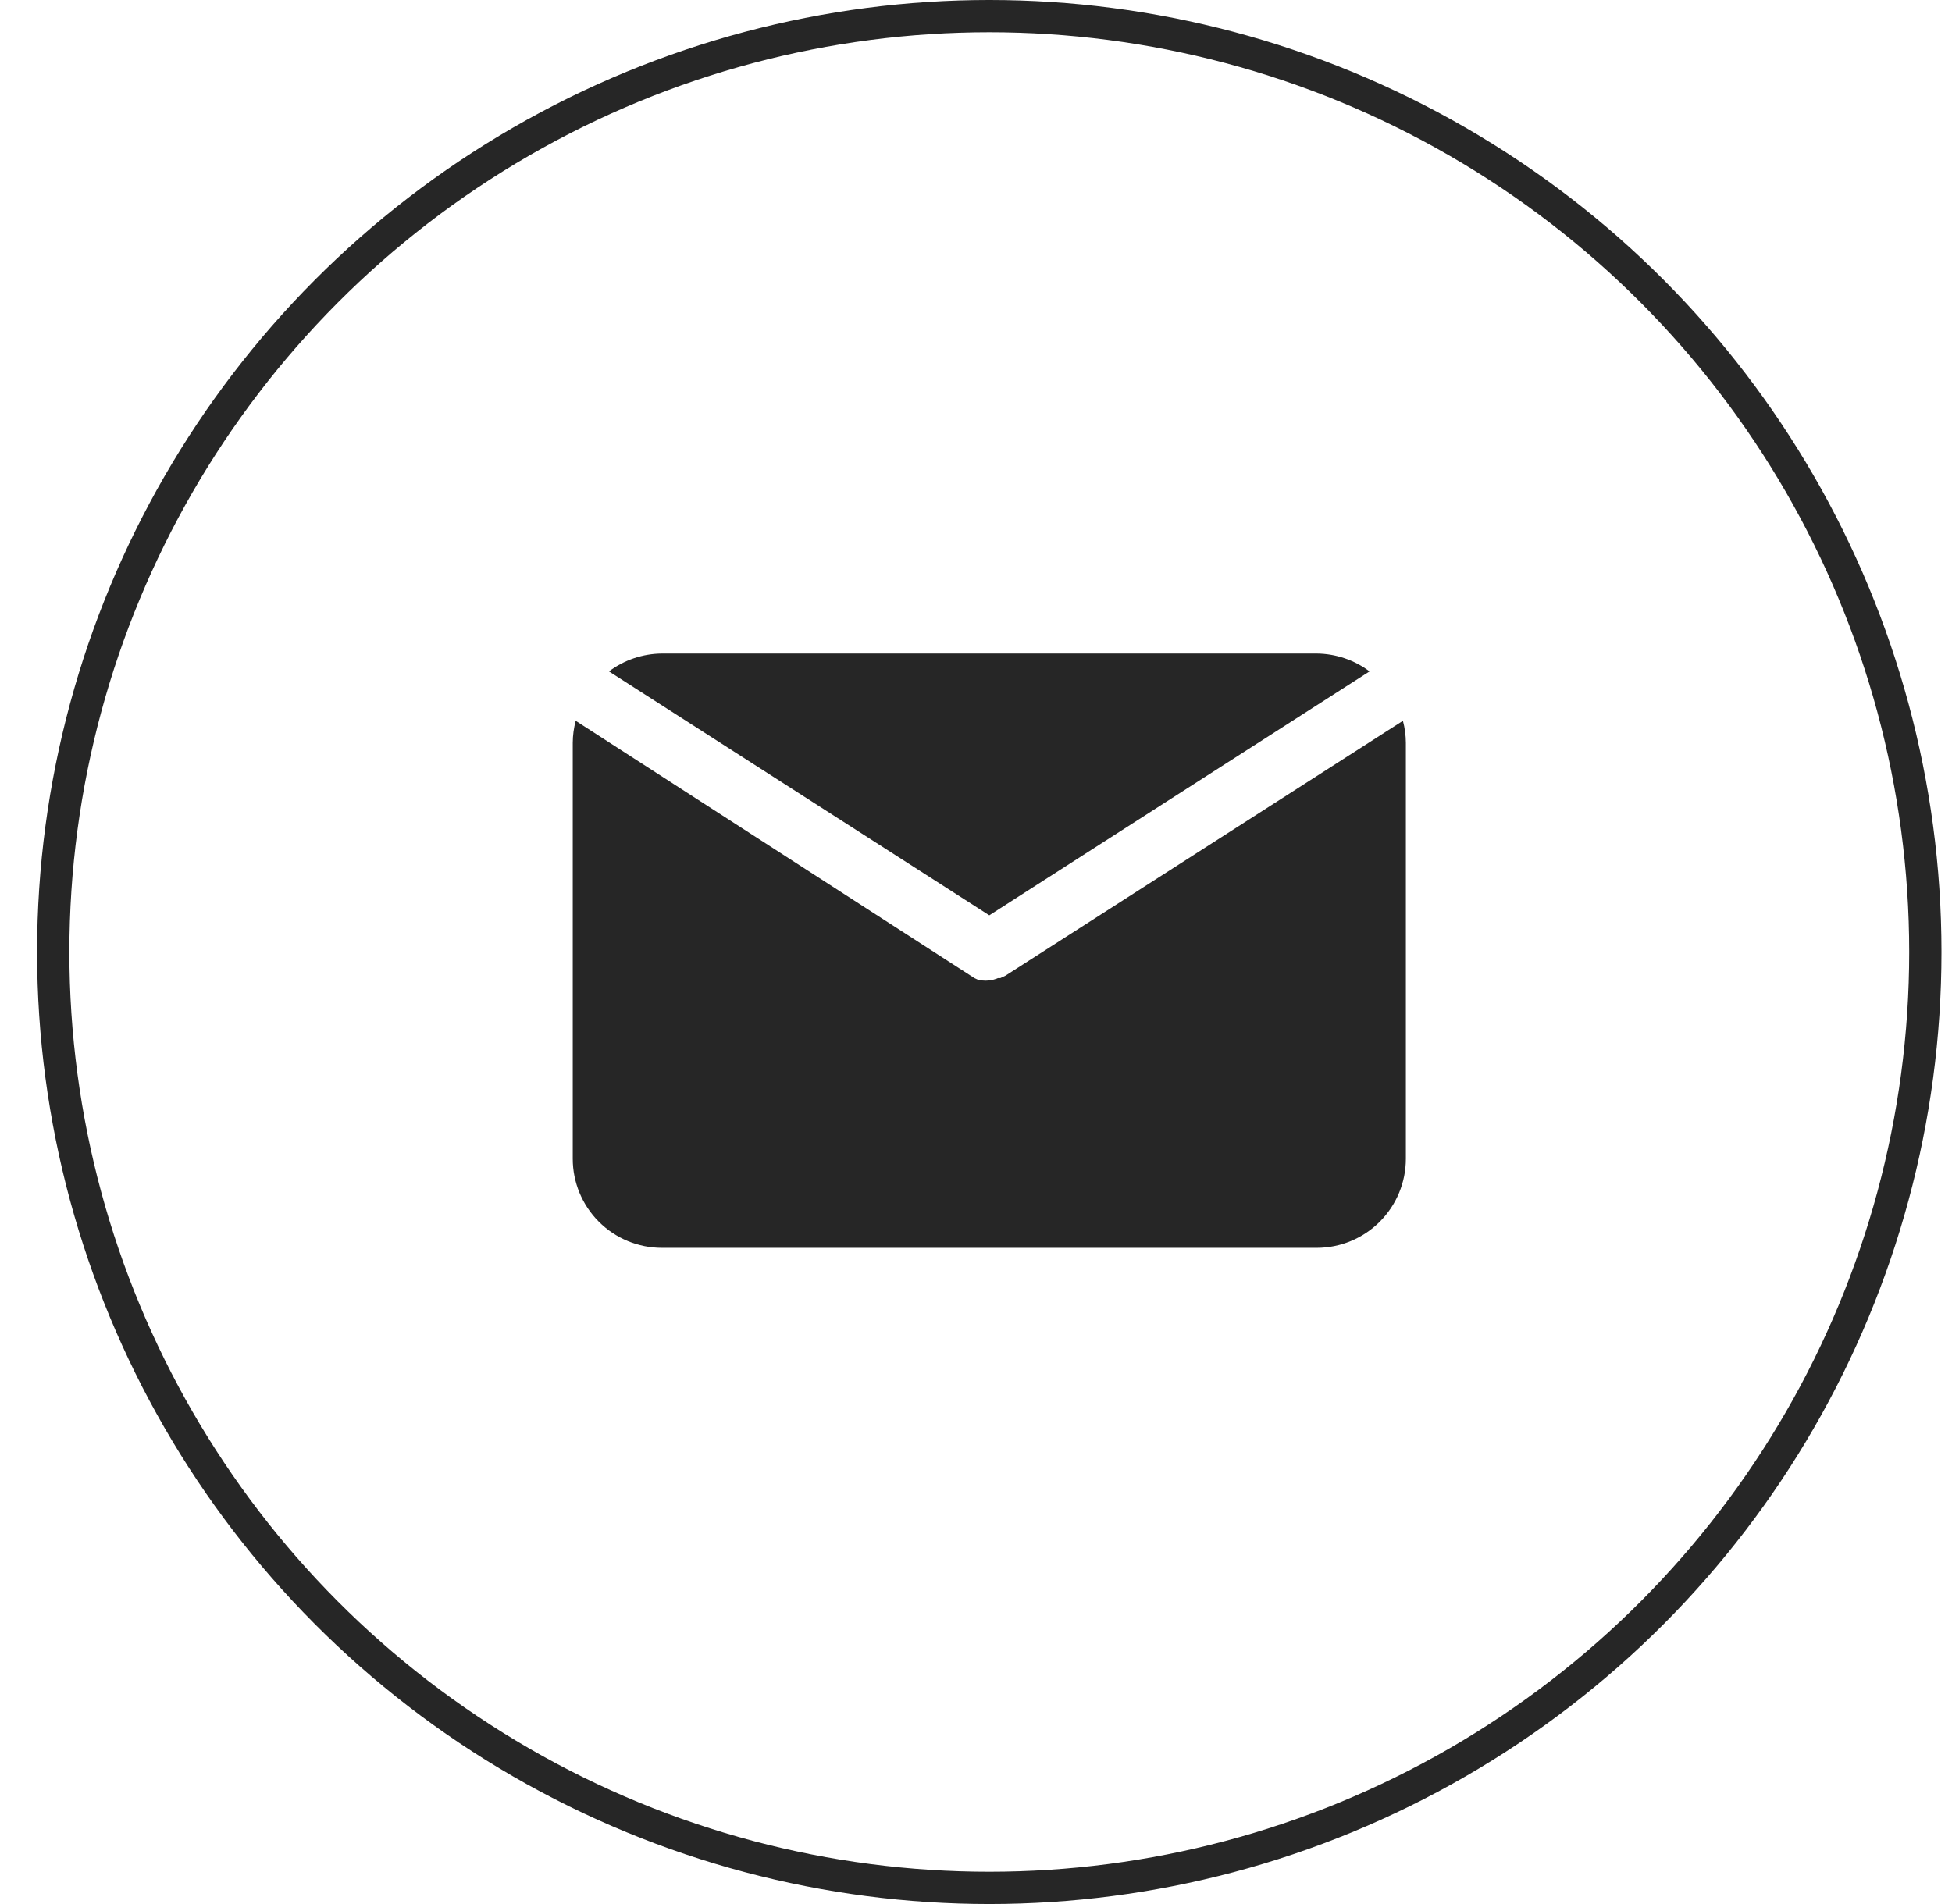
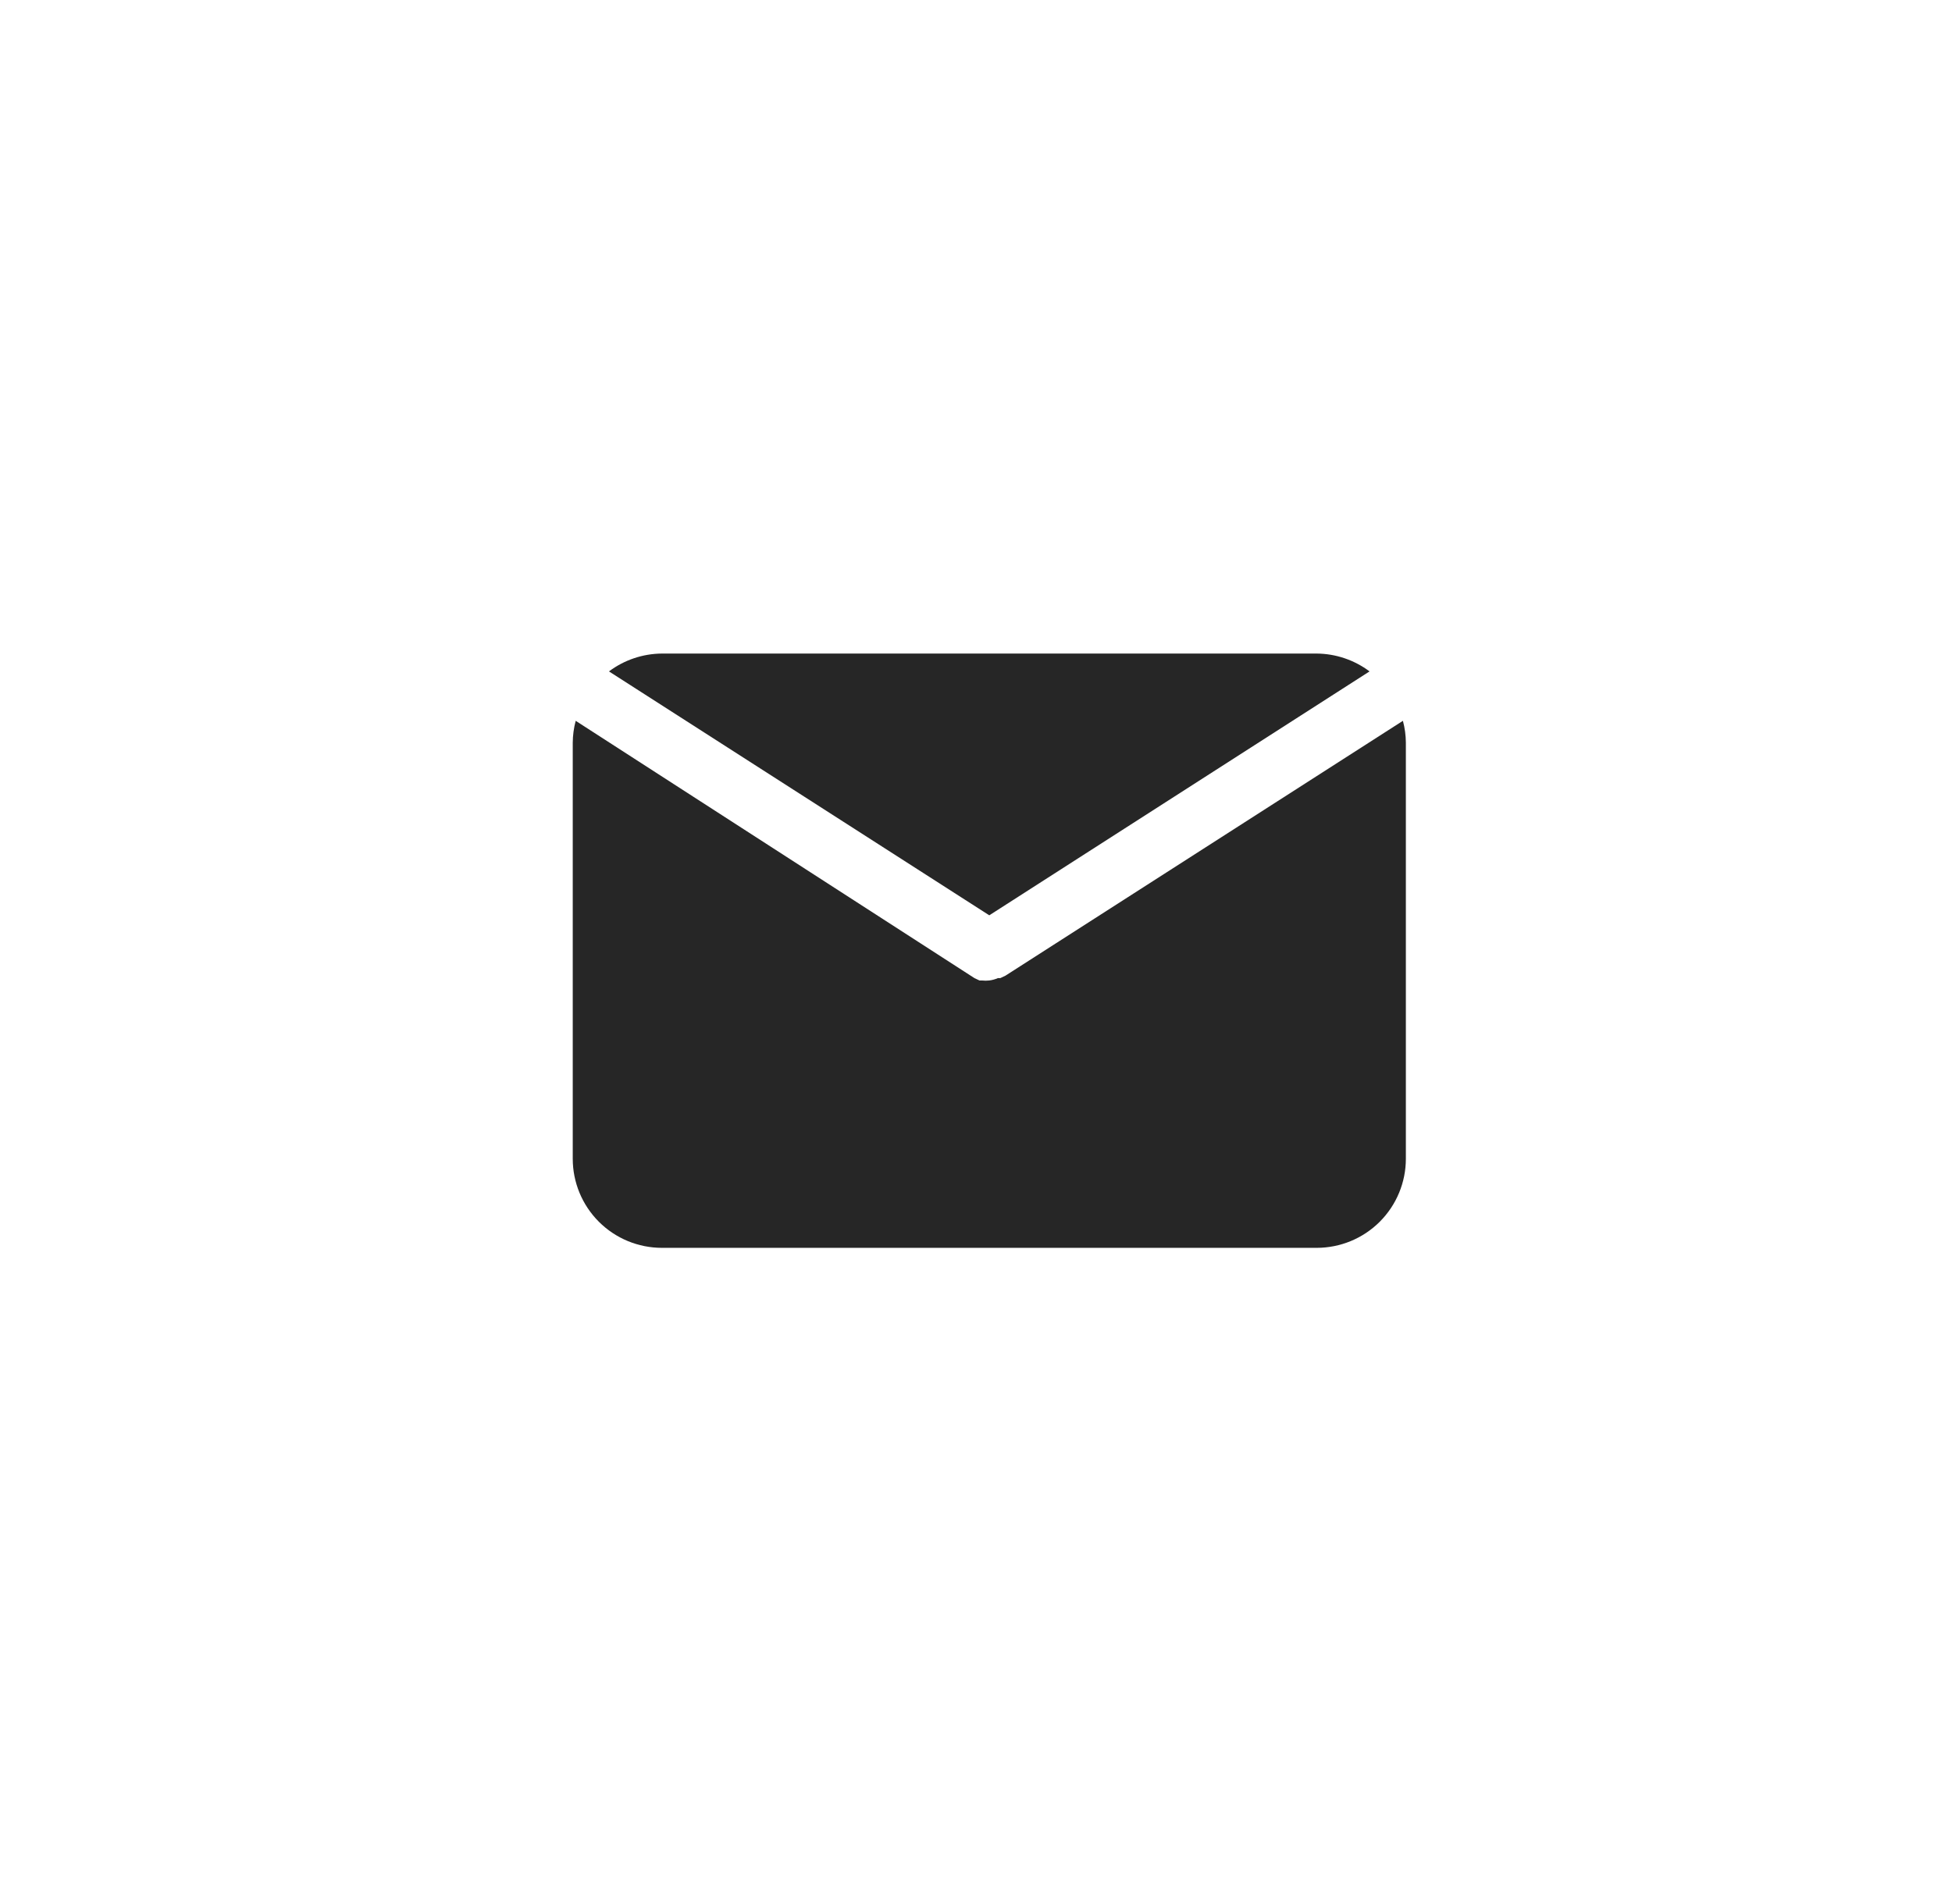
<svg xmlns="http://www.w3.org/2000/svg" width="41" height="40" viewBox="0 0 41 40" fill="none">
  <path d="M20.779 19.229L28.766 14.105C28.445 13.864 28.055 13.733 27.654 13.73H13.904C13.502 13.733 13.112 13.864 12.791 14.105L20.779 19.229Z" fill="#262626" />
  <path d="M21.117 20.498L21.011 20.548H20.961C20.903 20.573 20.842 20.59 20.779 20.598C20.728 20.604 20.675 20.604 20.623 20.598H20.573L20.467 20.548L12.092 15.143C12.052 15.293 12.031 15.448 12.03 15.604V24.343C12.03 24.839 12.227 25.315 12.579 25.667C12.93 26.018 13.407 26.215 13.905 26.215H27.654C28.152 26.215 28.629 26.018 28.98 25.667C29.332 25.315 29.529 24.839 29.529 24.343V15.604C29.528 15.448 29.507 15.293 29.467 15.143L21.117 20.498Z" fill="#262626" />
-   <circle cx="20.779" cy="20" r="19.661" stroke="#262626" stroke-width="0.678" />
</svg>